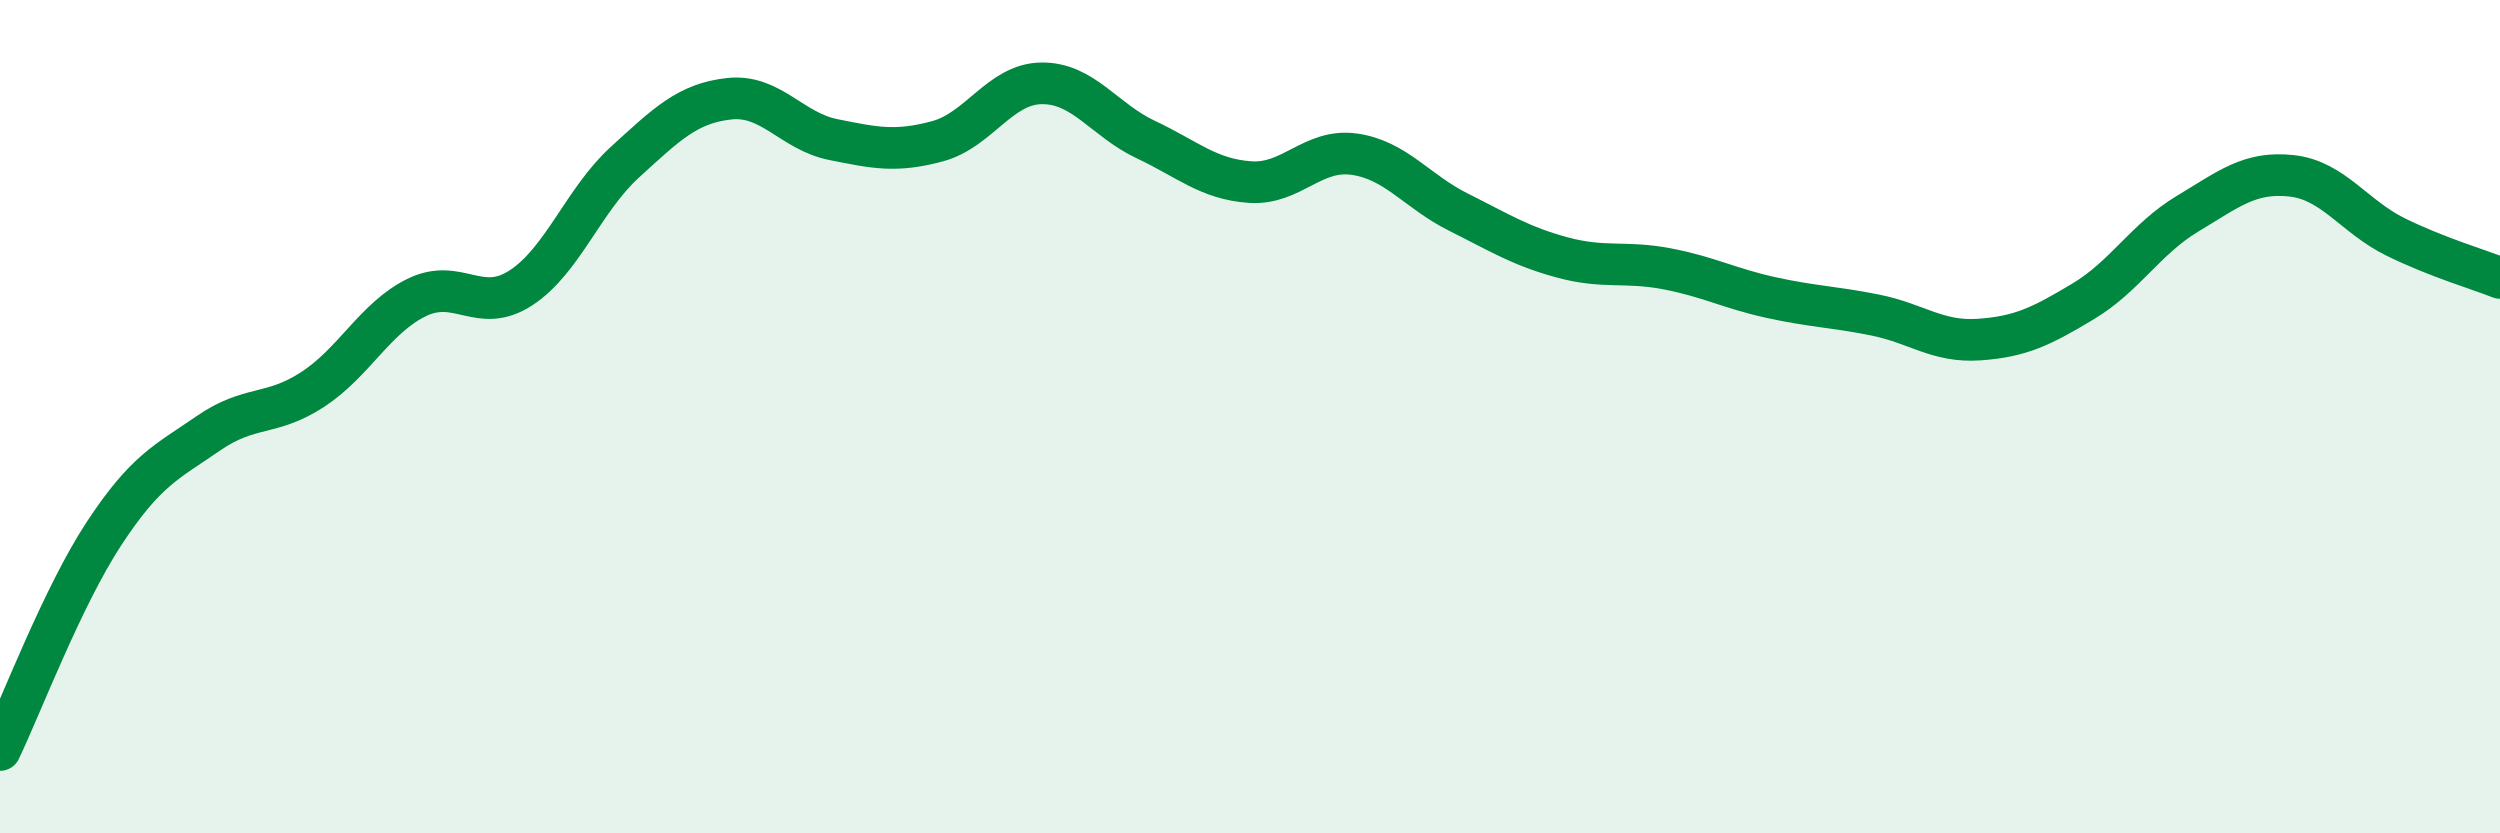
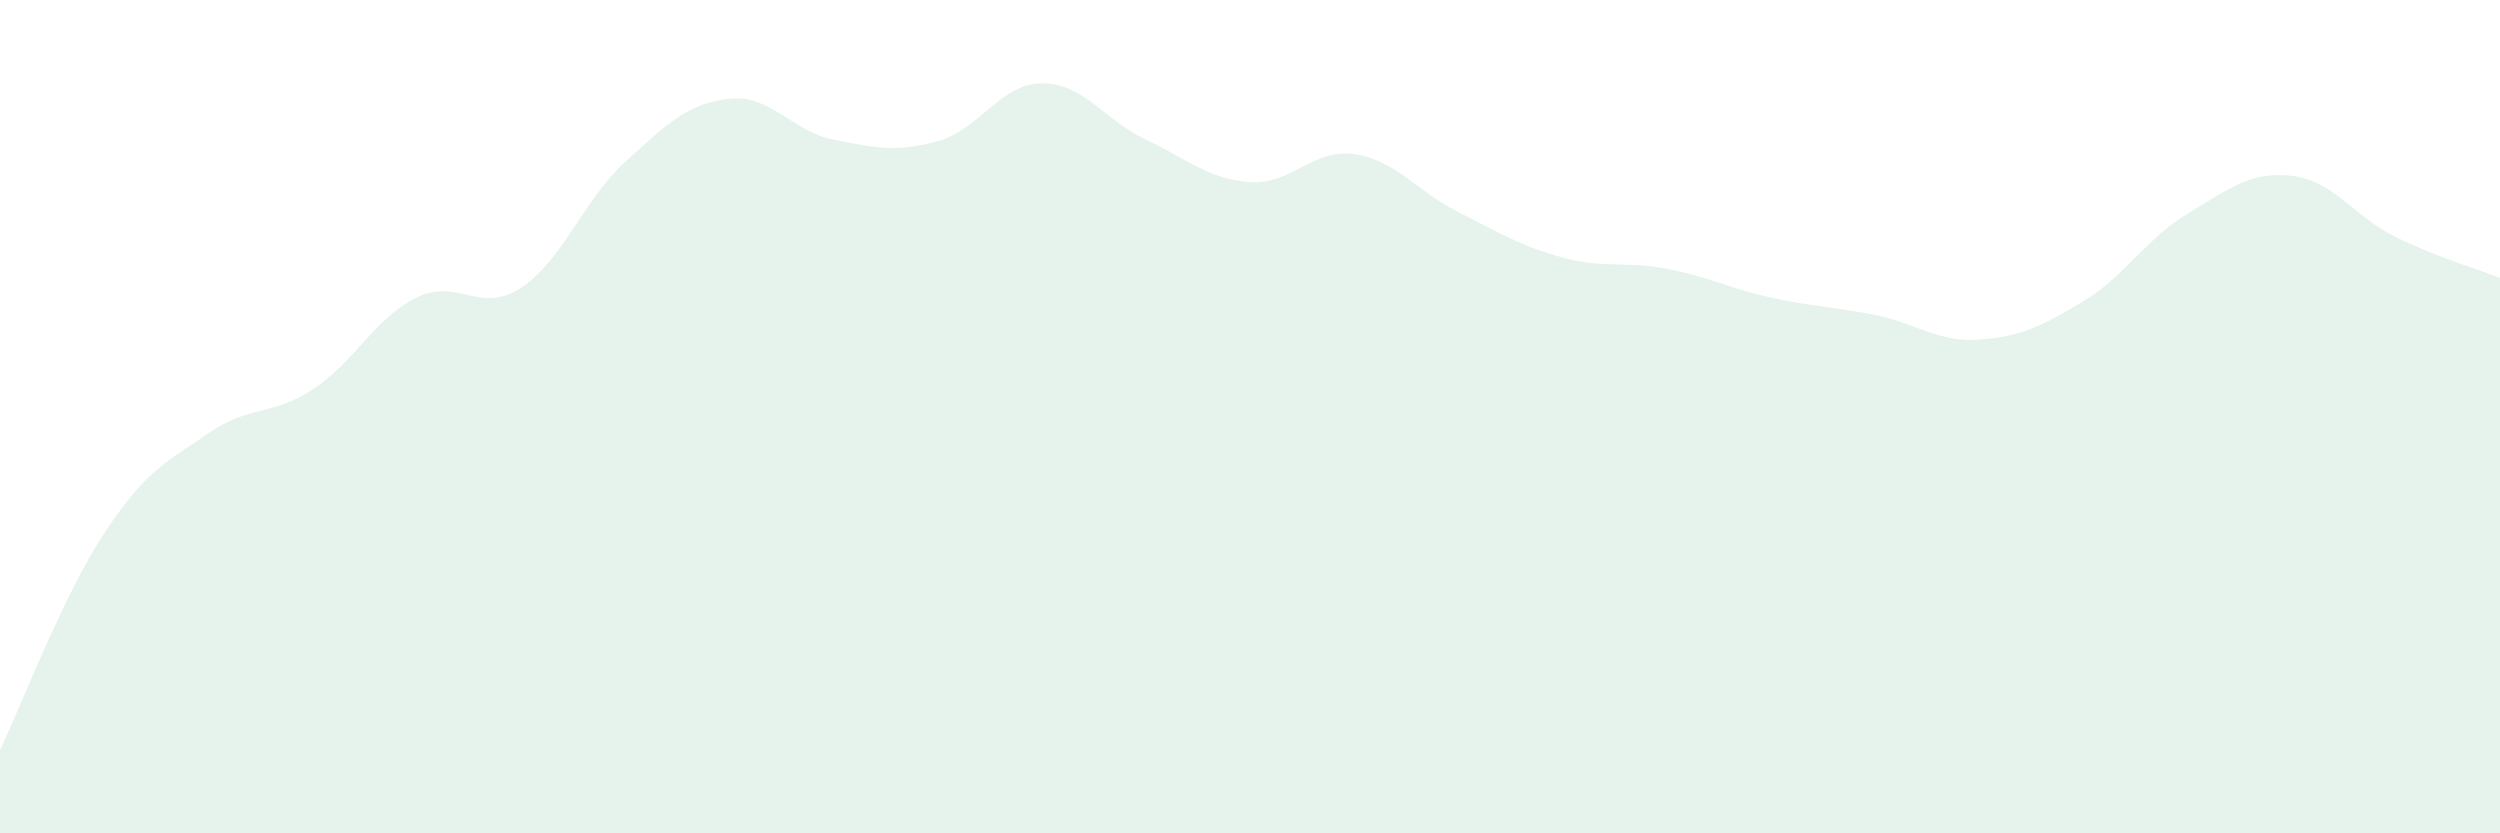
<svg xmlns="http://www.w3.org/2000/svg" width="60" height="20" viewBox="0 0 60 20">
  <path d="M 0,18 C 0.5,16.96 1.5,14.32 2.5,12.8 C 3.5,11.28 4,11.09 5,10.4 C 6,9.71 6.5,10 7.5,9.35 C 8.5,8.7 9,7.63 10,7.14 C 11,6.65 11.5,7.56 12.5,6.91 C 13.5,6.26 14,4.8 15,3.89 C 16,2.98 16.5,2.48 17.5,2.37 C 18.5,2.26 19,3.15 20,3.35 C 21,3.55 21.5,3.66 22.5,3.39 C 23.5,3.12 24,2.01 25,2 C 26,1.99 26.5,2.88 27.5,3.35 C 28.5,3.82 29,4.3 30,4.37 C 31,4.44 31.5,3.56 32.5,3.7 C 33.5,3.84 34,4.59 35,5.09 C 36,5.59 36.5,5.91 37.5,6.18 C 38.5,6.45 39,6.26 40,6.45 C 41,6.64 41.5,6.92 42.5,7.14 C 43.5,7.36 44,7.36 45,7.56 C 46,7.76 46.5,8.22 47.5,8.15 C 48.5,8.08 49,7.83 50,7.23 C 51,6.63 51.5,5.73 52.5,5.13 C 53.5,4.53 54,4.11 55,4.22 C 56,4.33 56.5,5.2 57.5,5.69 C 58.5,6.18 59.5,6.47 60,6.67L60 20L0 20Z" fill="#008740" opacity="0.1" stroke-linecap="round" stroke-linejoin="round" />
-   <path d="M 0,18 C 0.5,16.96 1.5,14.32 2.5,12.8 C 3.5,11.28 4,11.09 5,10.4 C 6,9.71 6.5,10 7.5,9.35 C 8.5,8.7 9,7.63 10,7.14 C 11,6.65 11.5,7.56 12.5,6.91 C 13.5,6.26 14,4.8 15,3.89 C 16,2.98 16.5,2.48 17.5,2.37 C 18.5,2.26 19,3.15 20,3.35 C 21,3.55 21.5,3.66 22.5,3.39 C 23.5,3.12 24,2.01 25,2 C 26,1.99 26.5,2.88 27.5,3.35 C 28.5,3.82 29,4.3 30,4.37 C 31,4.44 31.5,3.56 32.5,3.7 C 33.5,3.84 34,4.59 35,5.09 C 36,5.59 36.5,5.91 37.5,6.18 C 38.5,6.45 39,6.26 40,6.45 C 41,6.64 41.5,6.92 42.5,7.14 C 43.5,7.36 44,7.36 45,7.56 C 46,7.76 46.5,8.22 47.5,8.15 C 48.5,8.08 49,7.83 50,7.23 C 51,6.63 51.5,5.73 52.5,5.13 C 53.5,4.53 54,4.11 55,4.22 C 56,4.33 56.5,5.2 57.5,5.69 C 58.5,6.18 59.5,6.47 60,6.67" stroke="#008740" stroke-width="1" fill="none" stroke-linecap="round" stroke-linejoin="round" />
</svg>